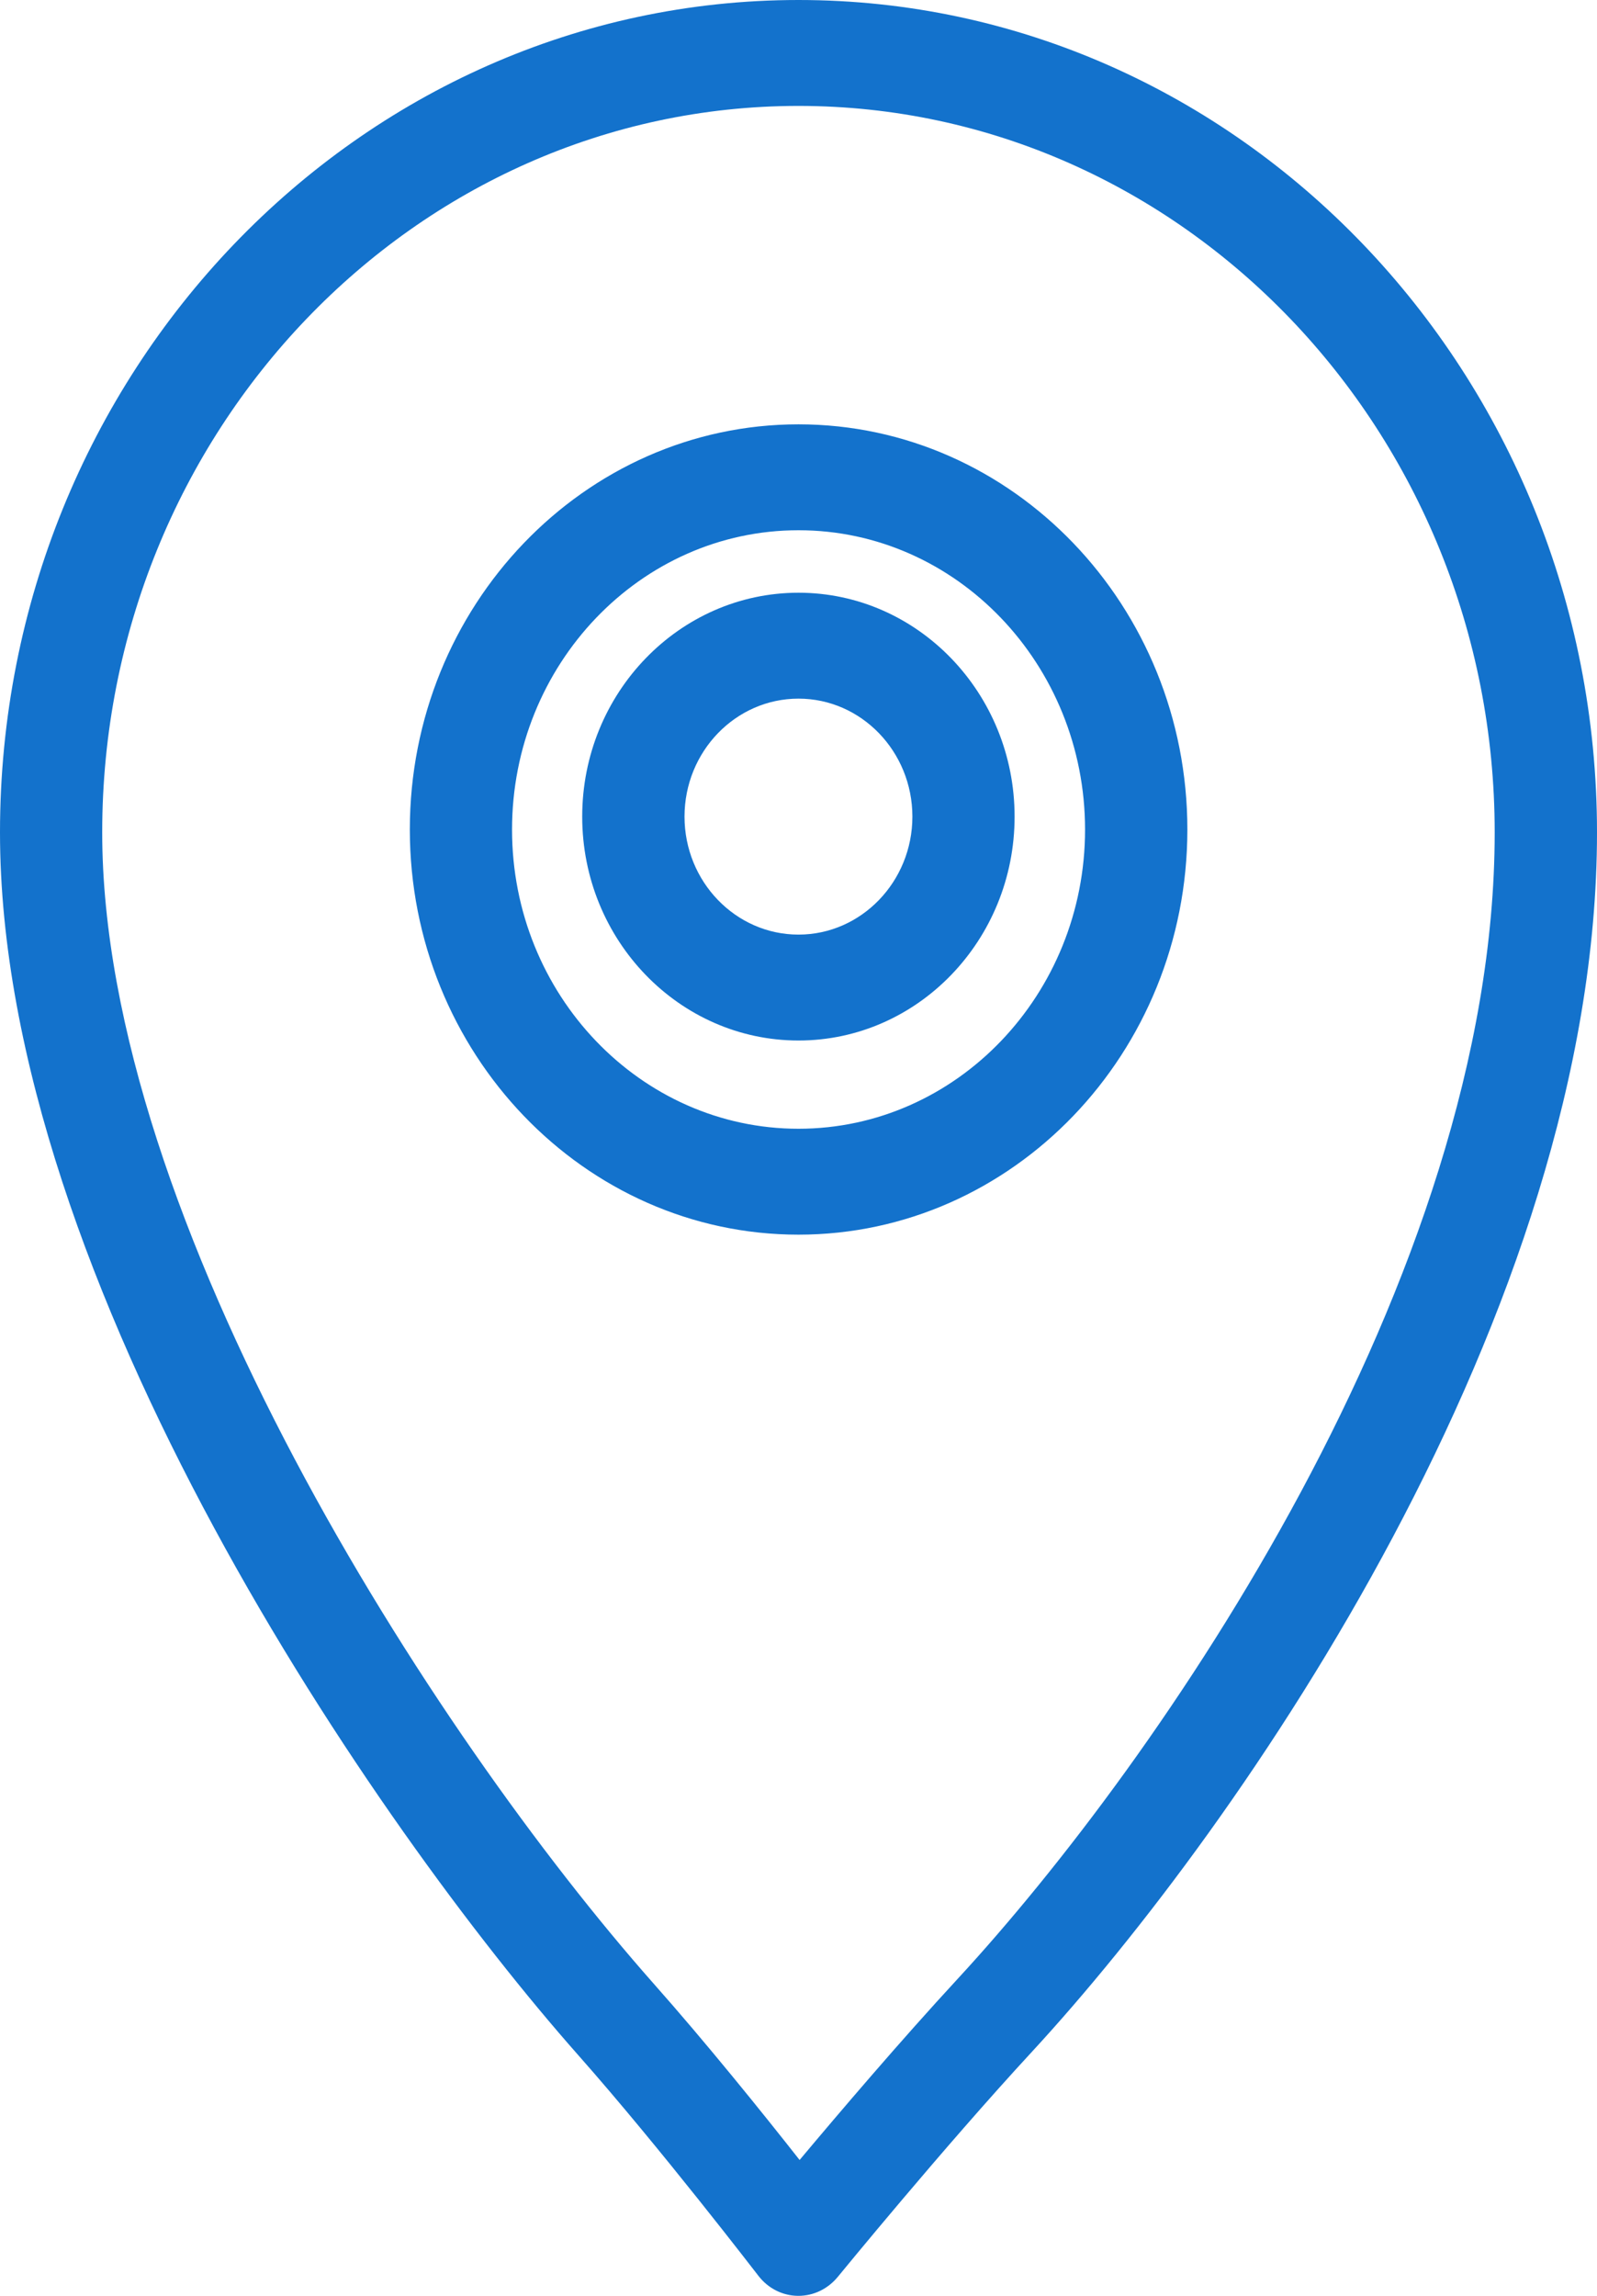
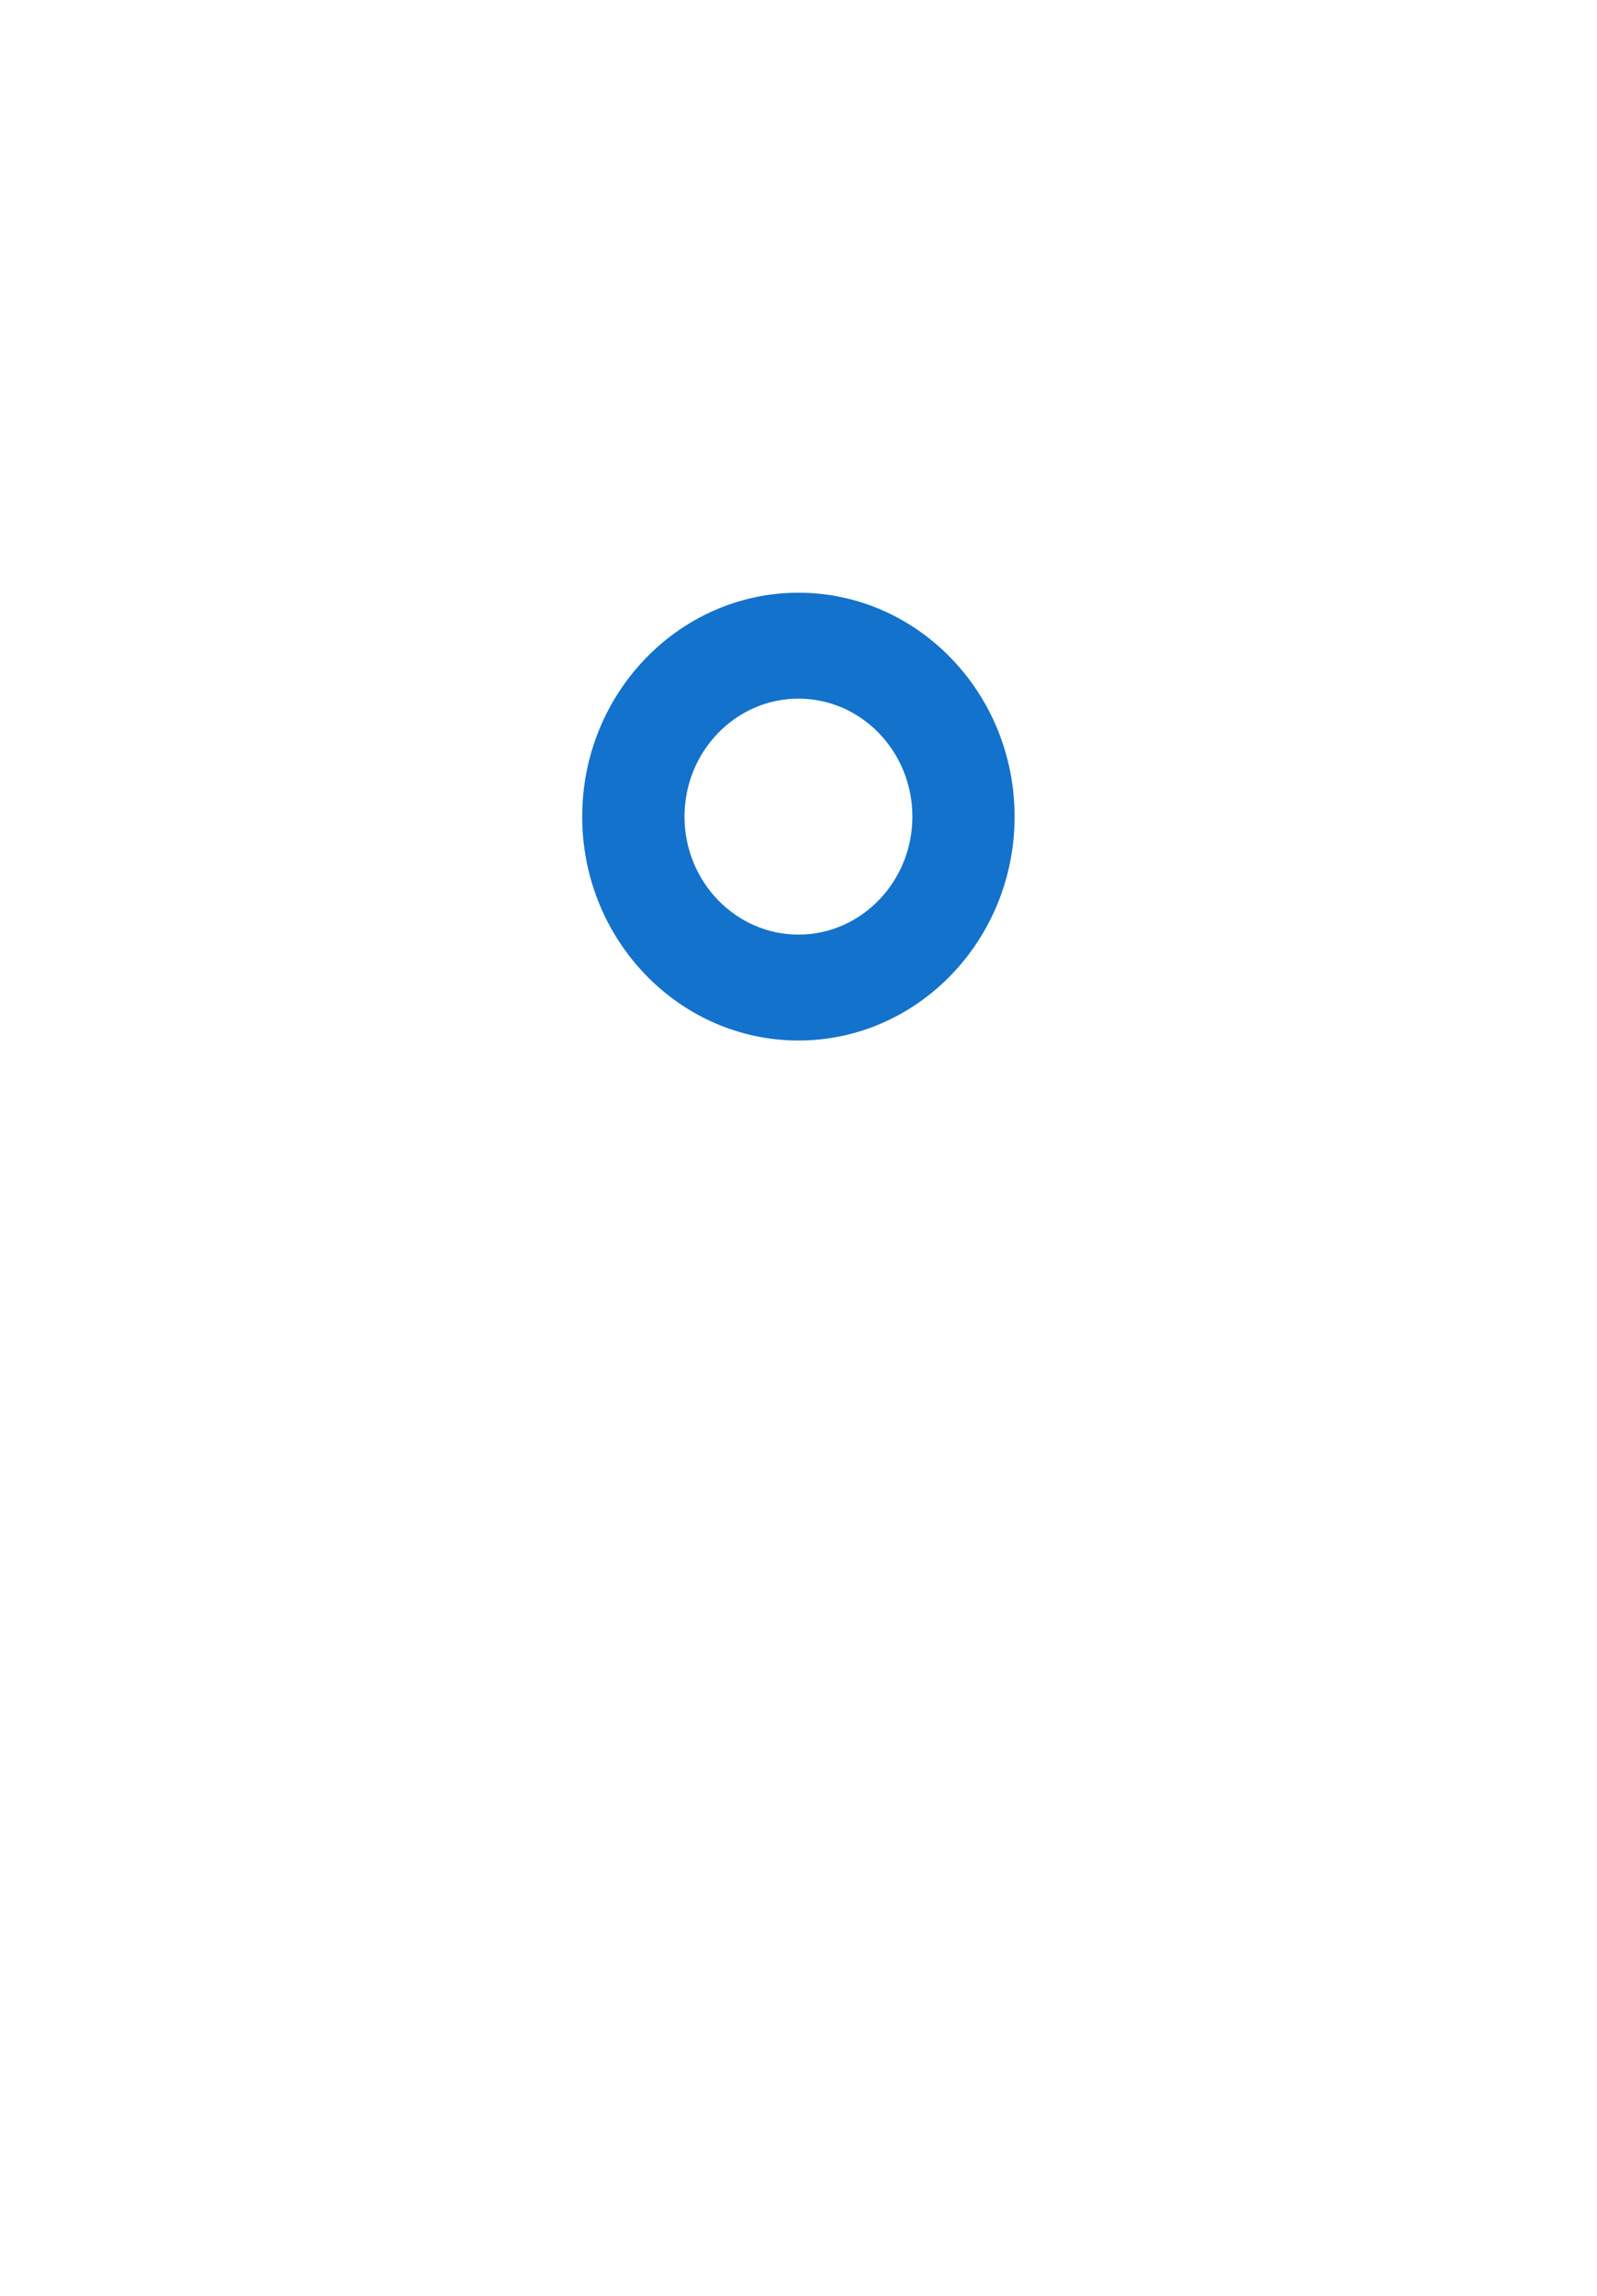
<svg xmlns="http://www.w3.org/2000/svg" width="16" height="23" viewBox="0 0 16 23" fill="none">
-   <path d="M8 23C7.998 23 7.995 23 7.992 23C7.838 22.998 7.694 22.924 7.598 22.799C7.588 22.787 6.613 21.515 5.791 20.586C3.788 18.321 0 12.849 0 8.339C0 3.741 3.588 0 8 0C12.412 0 16 3.741 16 8.339C16 13.142 12.439 18.279 10.336 20.558C9.449 21.518 8.403 22.799 8.392 22.812C8.293 22.931 8.151 23 8 23ZM8 1.061C4.154 1.061 1.024 4.327 1.024 8.339C1.024 12.219 4.327 17.359 6.545 19.868C7.072 20.462 7.644 21.172 8.011 21.639C8.405 21.169 9.024 20.442 9.595 19.824C11.593 17.66 14.975 12.806 14.975 8.339C14.975 4.327 11.845 1.061 8 1.061ZM8 12.369C5.853 12.369 4.106 10.549 4.106 8.31C4.106 6.072 5.853 4.251 8 4.251C10.148 4.251 11.896 6.072 11.896 8.311C11.895 10.549 10.147 12.369 8 12.369ZM8 5.312C6.417 5.312 5.13 6.657 5.13 8.311C5.13 9.964 6.417 11.308 8 11.308C9.583 11.308 10.871 9.963 10.871 8.31C10.87 6.657 9.583 5.312 8 5.312Z" fill="#1372CC" />
  <path d="M8 10.424C6.805 10.424 5.833 9.418 5.833 8.181C5.833 6.943 6.806 5.938 8 5.938C9.194 5.938 10.165 6.944 10.165 8.181C10.165 9.418 9.194 10.424 8 10.424ZM8 6.999C7.37 6.999 6.858 7.529 6.858 8.181C6.858 8.832 7.37 9.363 8 9.363C8.629 9.363 9.141 8.832 9.141 8.181C9.141 7.529 8.629 6.999 8 6.999Z" fill="#1372CC" />
</svg>